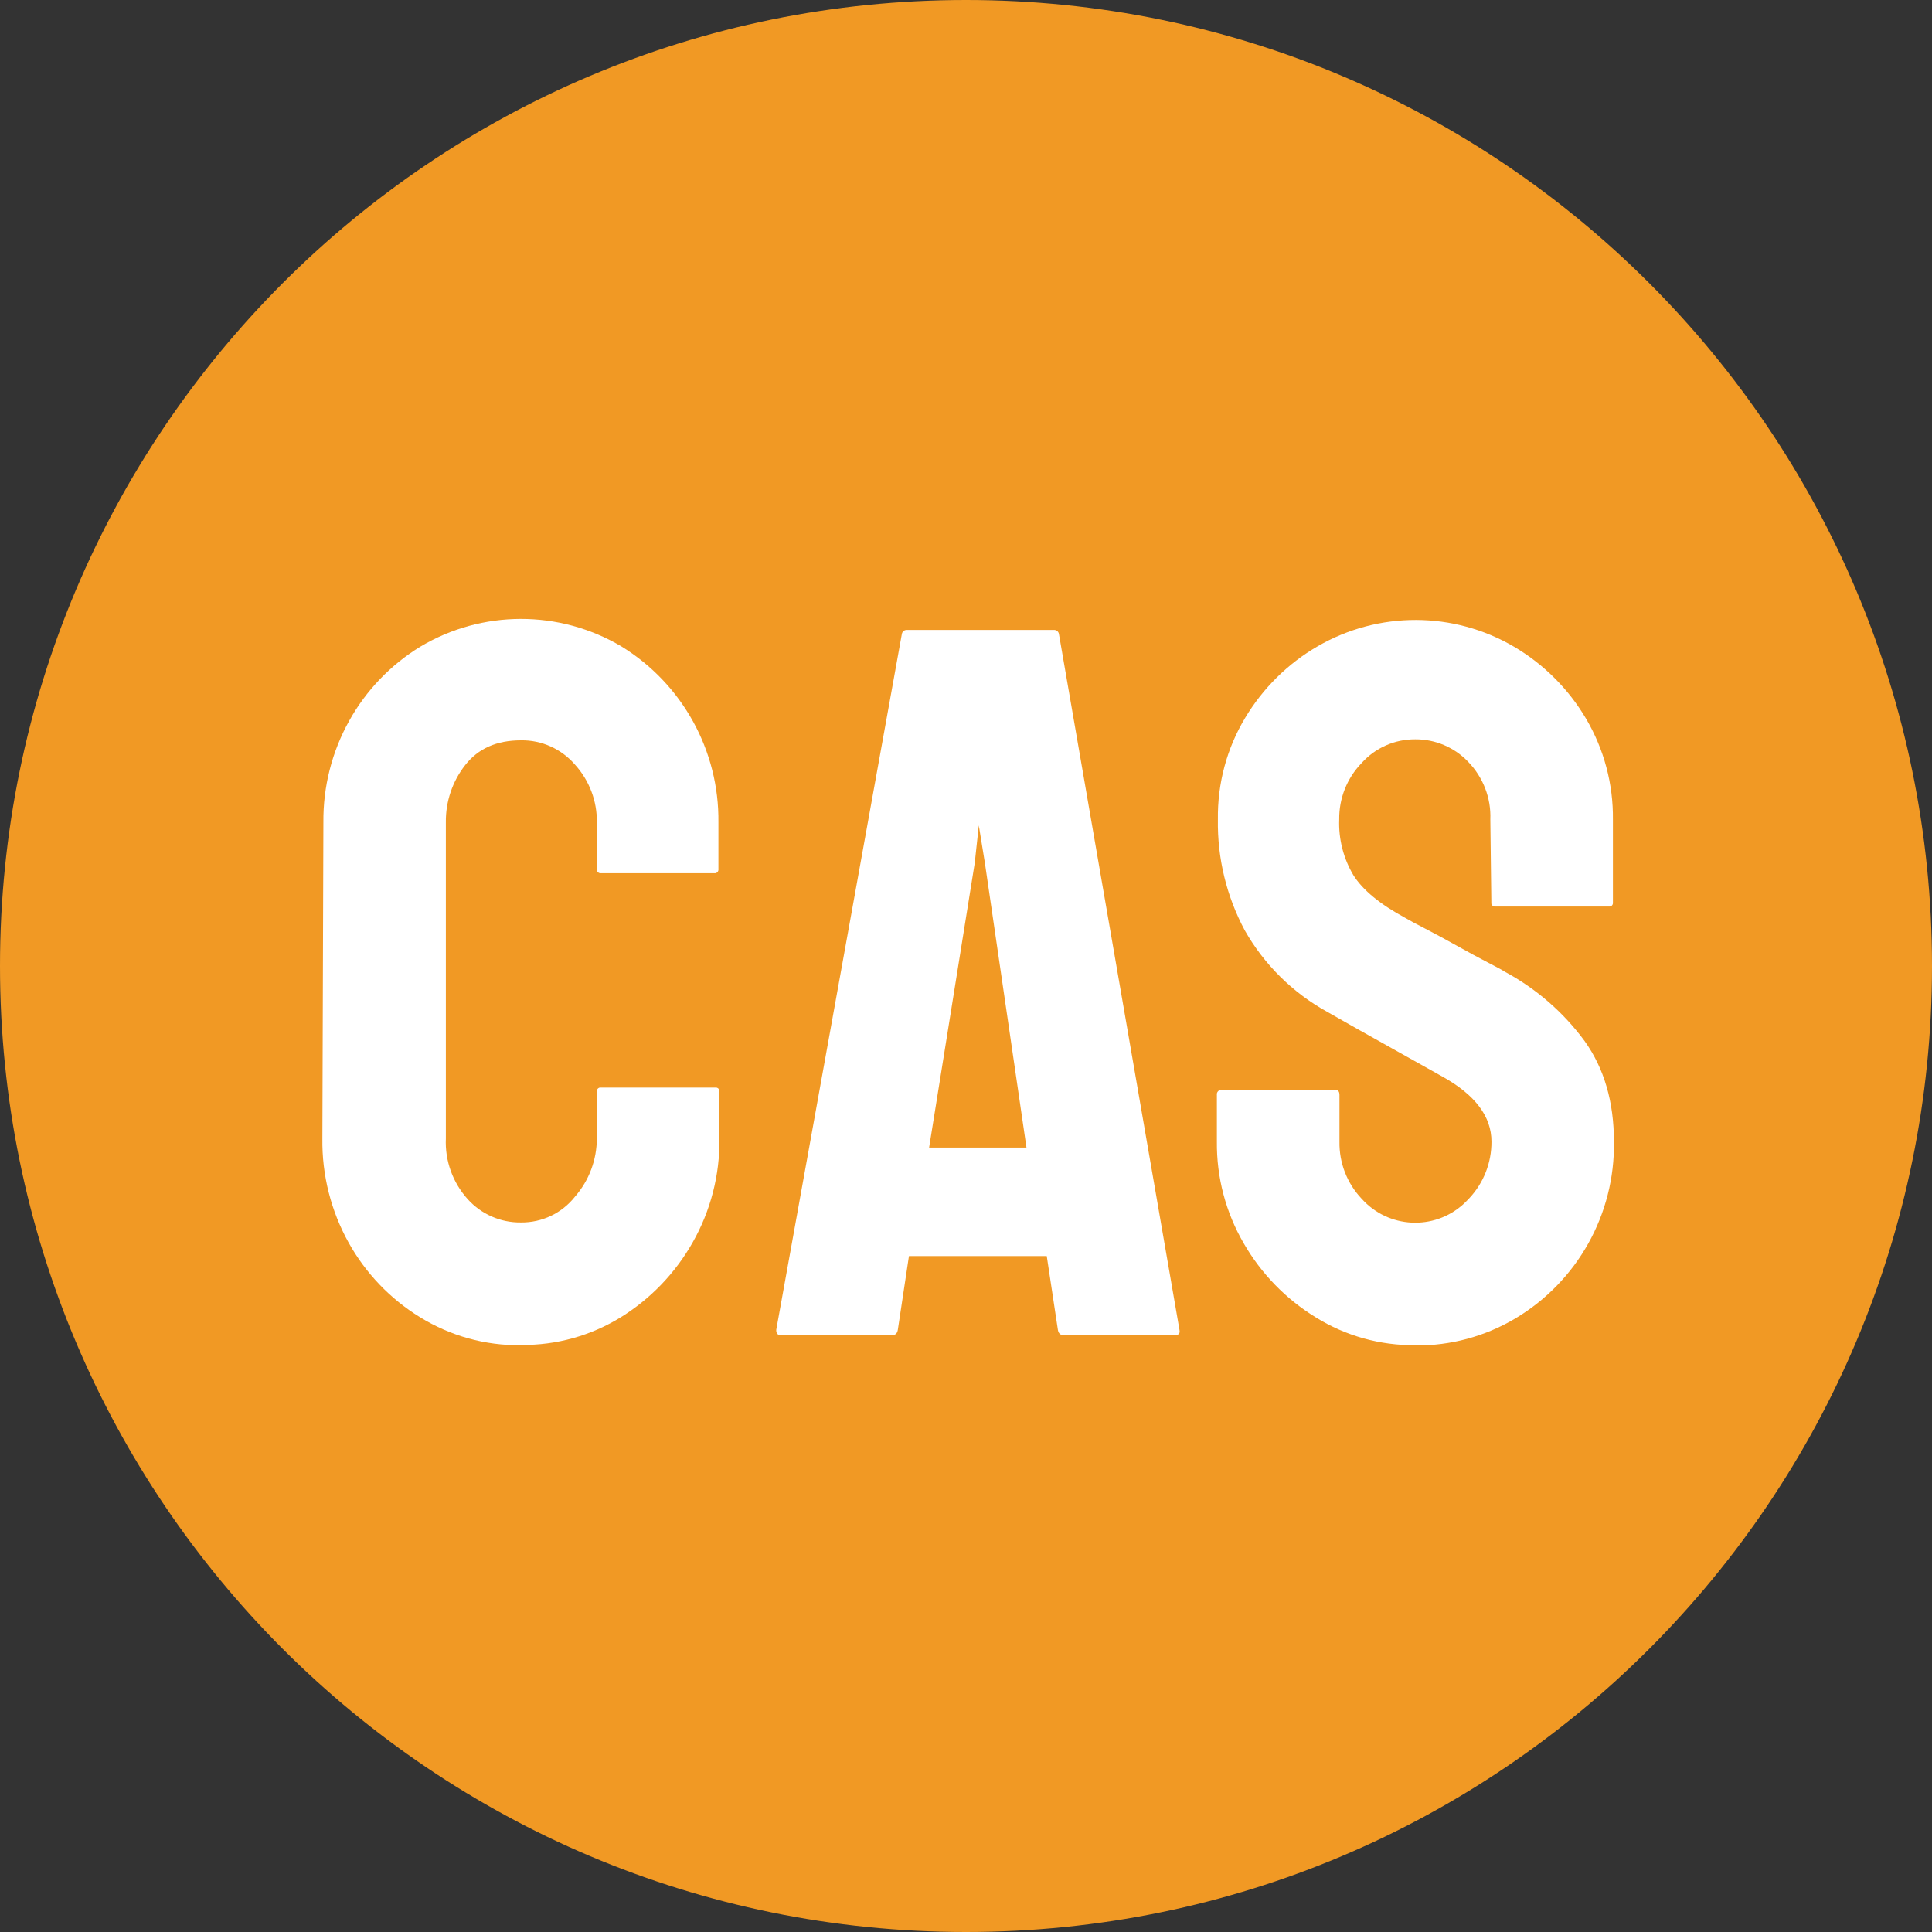
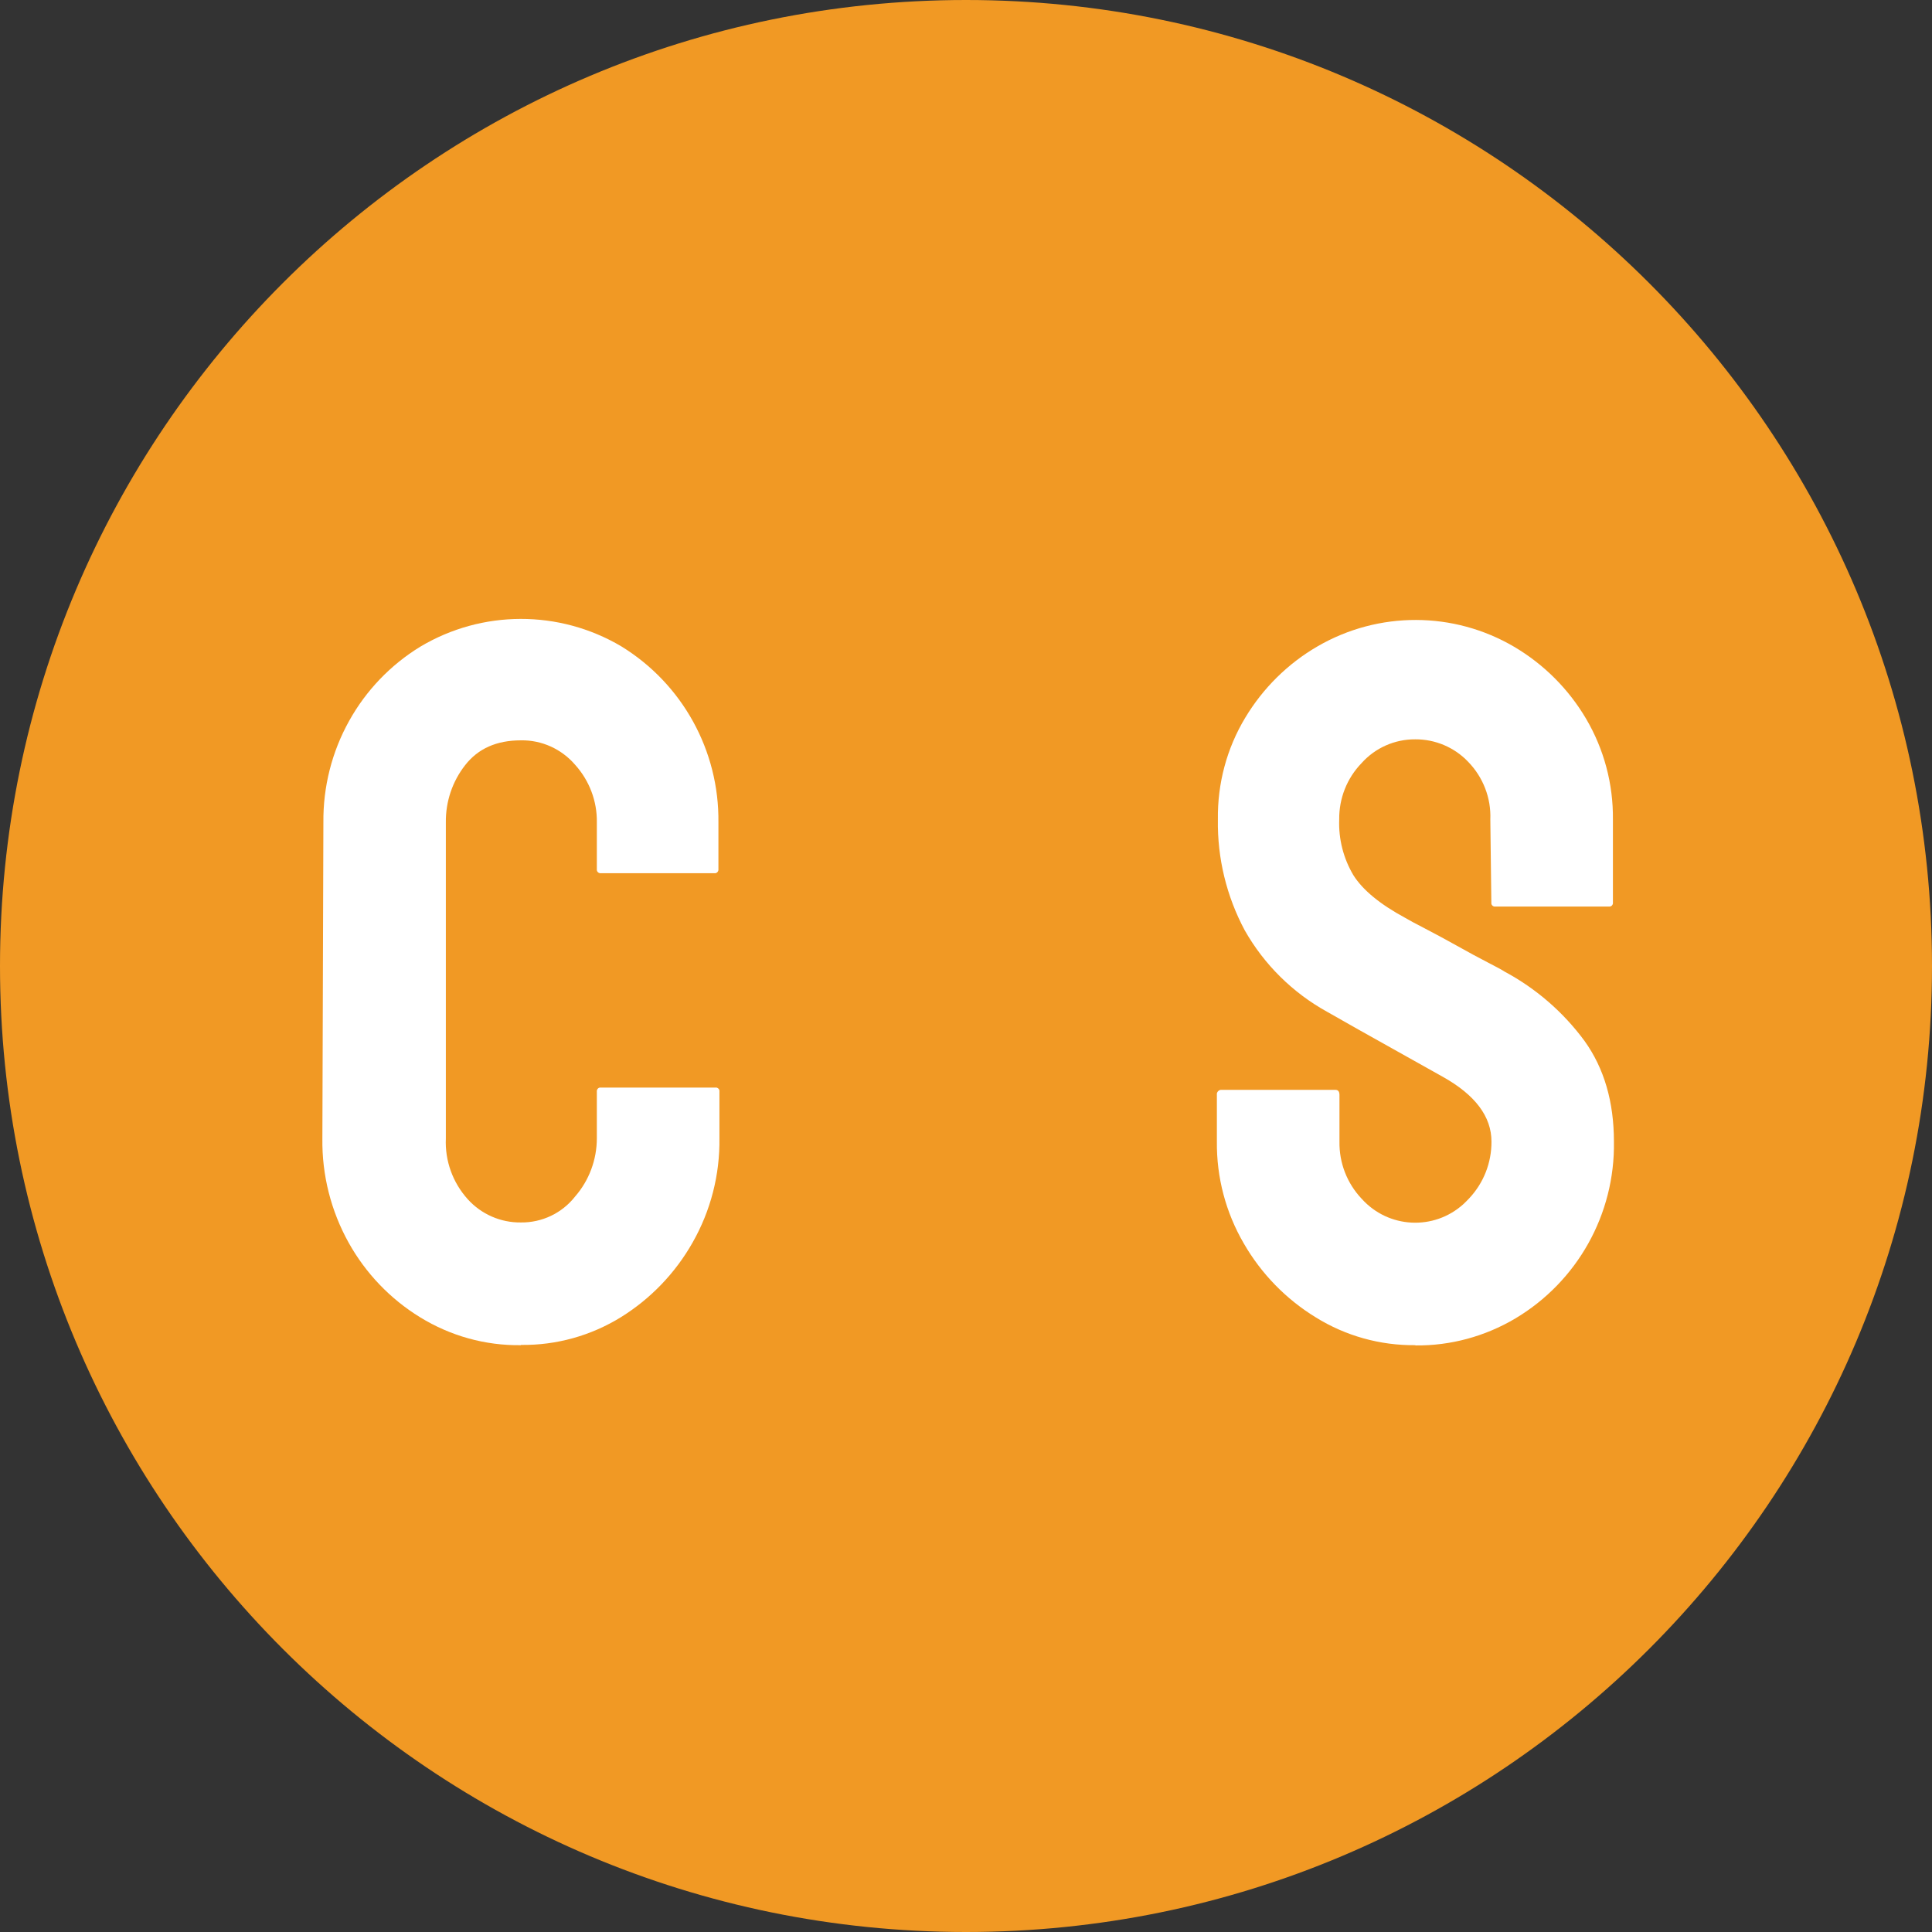
<svg xmlns="http://www.w3.org/2000/svg" id="Layer_2" data-name="Layer 2" viewBox="0 0 152.4 152.4">
  <rect x="0" y="0" width="152.4" height="152.4" fill="#333333" stroke="none" />
  <defs>
    <style>
      .cls-1 {
        fill: #fff;
      }

      .cls-1, .cls-2 {
        stroke-width: 0px;
      }

      .cls-2 {
        fill: #f19924;
      }
    </style>
  </defs>
  <g id="Calque_1" data-name="Calque 1">
    <g>
      <path class="cls-2" d="M76.2,0c42.08,0,76.2,34.12,76.2,76.2s-34.12,76.2-76.2,76.2S0,118.29,0,76.2,34.12,0,76.2,0" />
      <path class="cls-1" d="M41.09,106.11c-2.81.04-5.56-.73-7.95-2.2-2.35-1.44-4.29-3.47-5.63-5.87-1.4-2.51-2.12-5.35-2.08-8.23l.08-24.93c-.03-2.81.67-5.58,2.04-8.03,1.33-2.39,3.26-4.4,5.59-5.83,4.88-2.92,10.97-2.93,15.86-.04,4.83,2.96,7.74,8.24,7.67,13.9v3.68c.02.15-.09.3-.24.32-.03,0-.05,0-.08,0h-8.95c-.15.02-.3-.09-.32-.24,0-.03,0-.05,0-.08v-3.68c.03-1.68-.59-3.31-1.72-4.56-1.07-1.24-2.63-1.95-4.27-1.92-1.92,0-3.38.65-4.4,1.96-1.01,1.29-1.54,2.88-1.52,4.51v24.93c-.08,1.76.54,3.48,1.72,4.79,1.07,1.19,2.6,1.86,4.2,1.84,1.66.02,3.24-.73,4.27-2.04,1.11-1.27,1.72-2.91,1.72-4.6v-3.68c-.02-.15.09-.3.24-.32.03,0,.05,0,.08,0h9.03c.15-.02.3.09.32.24,0,.03,0,.05,0,.08v3.68c.04,2.88-.69,5.72-2.12,8.23-1.36,2.4-3.3,4.42-5.63,5.87-2.37,1.47-5.12,2.24-7.91,2.2" />
-       <path class="cls-1" d="M73.3,90.52h7.67l-3.28-22.45-.48-2.96-.32,2.96-3.6,22.45ZM61.23,104.91l9.91-54.9c.03-.19.2-.33.4-.32h11.59c.2-.01.37.13.4.32l9.51,54.9c.05.27-.05.4-.32.4h-8.87c-.21,0-.35-.13-.4-.4l-.88-5.83h-10.87l-.88,5.83c-.05.27-.19.4-.4.4h-8.87c-.21,0-.32-.13-.32-.4" />
      <path class="cls-1" d="M111.65,106.11c-2.78.03-5.51-.73-7.87-2.2-2.35-1.44-4.3-3.45-5.67-5.83-1.42-2.44-2.15-5.21-2.12-8.03v-3.68c-.03-.19.11-.37.3-.4.03,0,.07,0,.1,0h8.95c.21,0,.32.13.32.4v3.68c-.03,1.68.6,3.3,1.76,4.52,2.1,2.33,5.68,2.52,8.01.42.16-.15.31-.3.46-.46,1.14-1.21,1.77-2.81,1.76-4.48,0-1.97-1.28-3.68-3.84-5.11-.85-.48-2.18-1.22-4-2.24-1.81-1.01-3.52-1.97-5.11-2.88-2.72-1.5-4.98-3.73-6.51-6.43-1.44-2.69-2.17-5.7-2.12-8.75-.04-2.83.7-5.61,2.16-8.03,1.4-2.33,3.36-4.27,5.71-5.63,4.8-2.78,10.72-2.77,15.5.04,2.34,1.38,4.29,3.33,5.67,5.67,1.42,2.41,2.15,5.16,2.12,7.95v6.55c.02.16-.09.3-.24.32-.03,0-.05,0-.08,0h-8.95c-.15.02-.3-.08-.32-.24,0-.03,0-.05,0-.08l-.08-6.55c.07-1.69-.57-3.34-1.76-4.56-1.08-1.13-2.59-1.77-4.16-1.76-1.62-.01-3.16.67-4.24,1.88-1.15,1.19-1.78,2.78-1.76,4.44-.06,1.54.33,3.07,1.12,4.4.74,1.17,2.1,2.29,4.08,3.36.27.16.78.44,1.56.84.77.4,1.61.85,2.52,1.36.91.51,1.72.95,2.44,1.32.72.37,1.16.61,1.32.72,2.48,1.33,4.64,3.2,6.31,5.47,1.55,2.16,2.32,4.81,2.32,7.95.09,5.71-2.88,11.03-7.79,13.95-2.38,1.41-5.1,2.15-7.87,2.12" />
    </g>
  </g>
</svg>